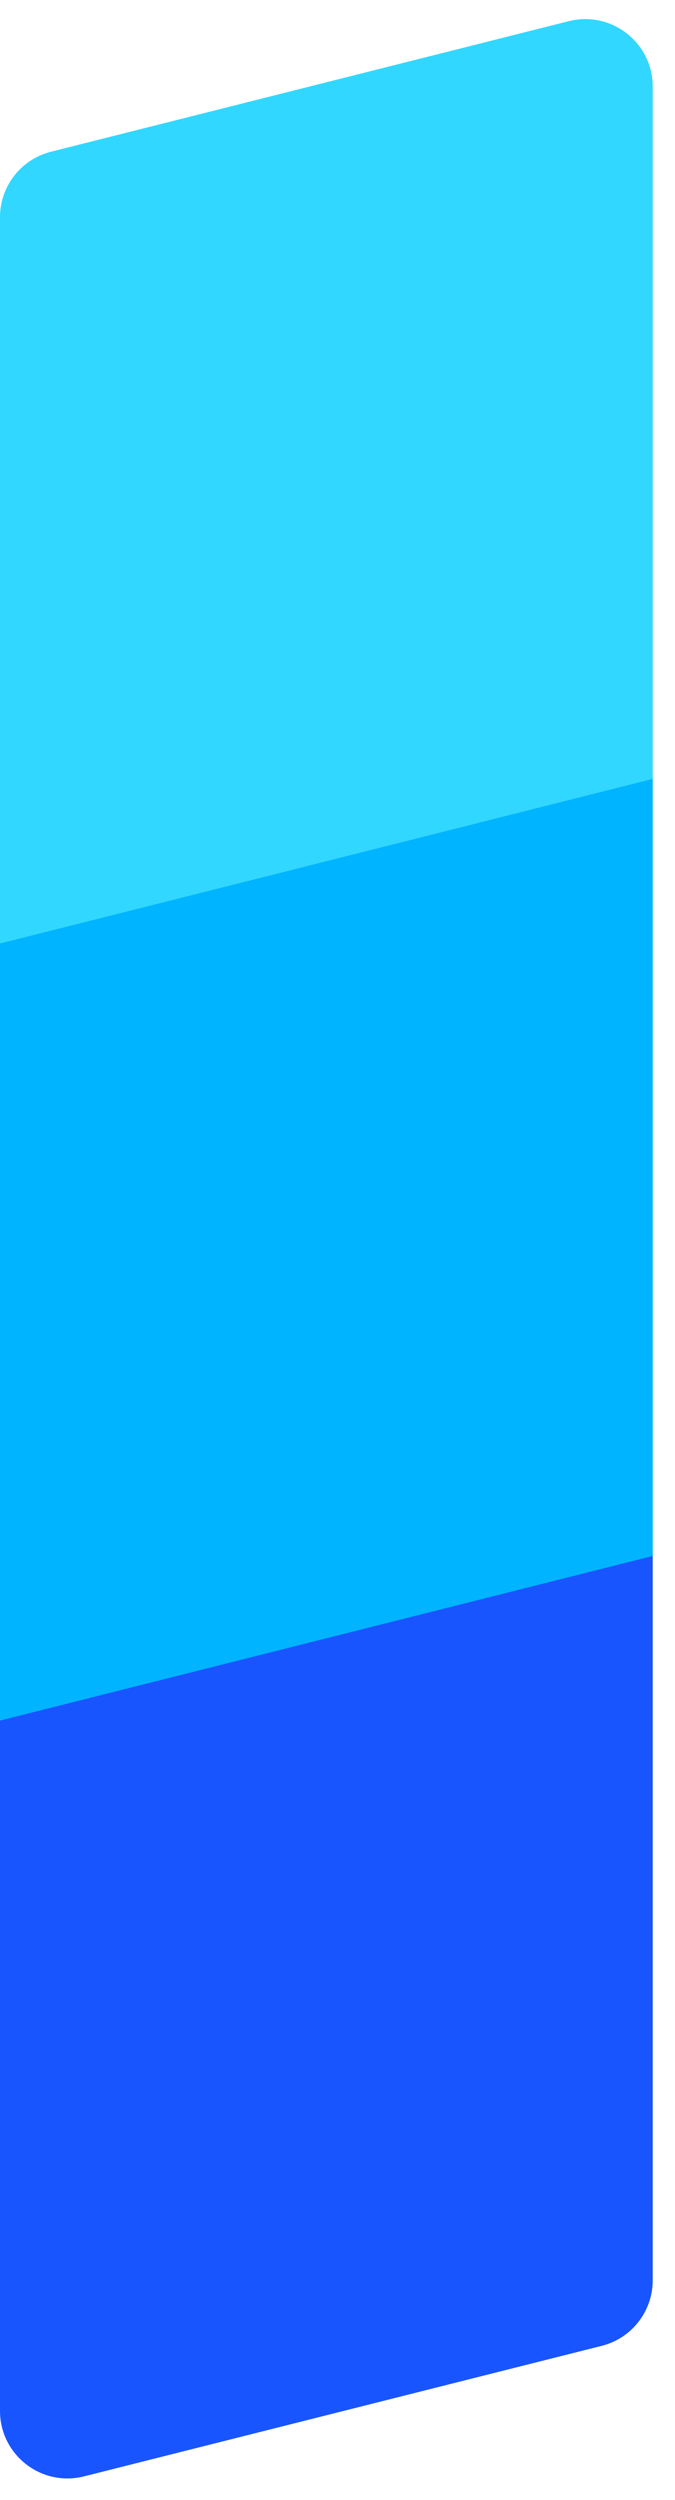
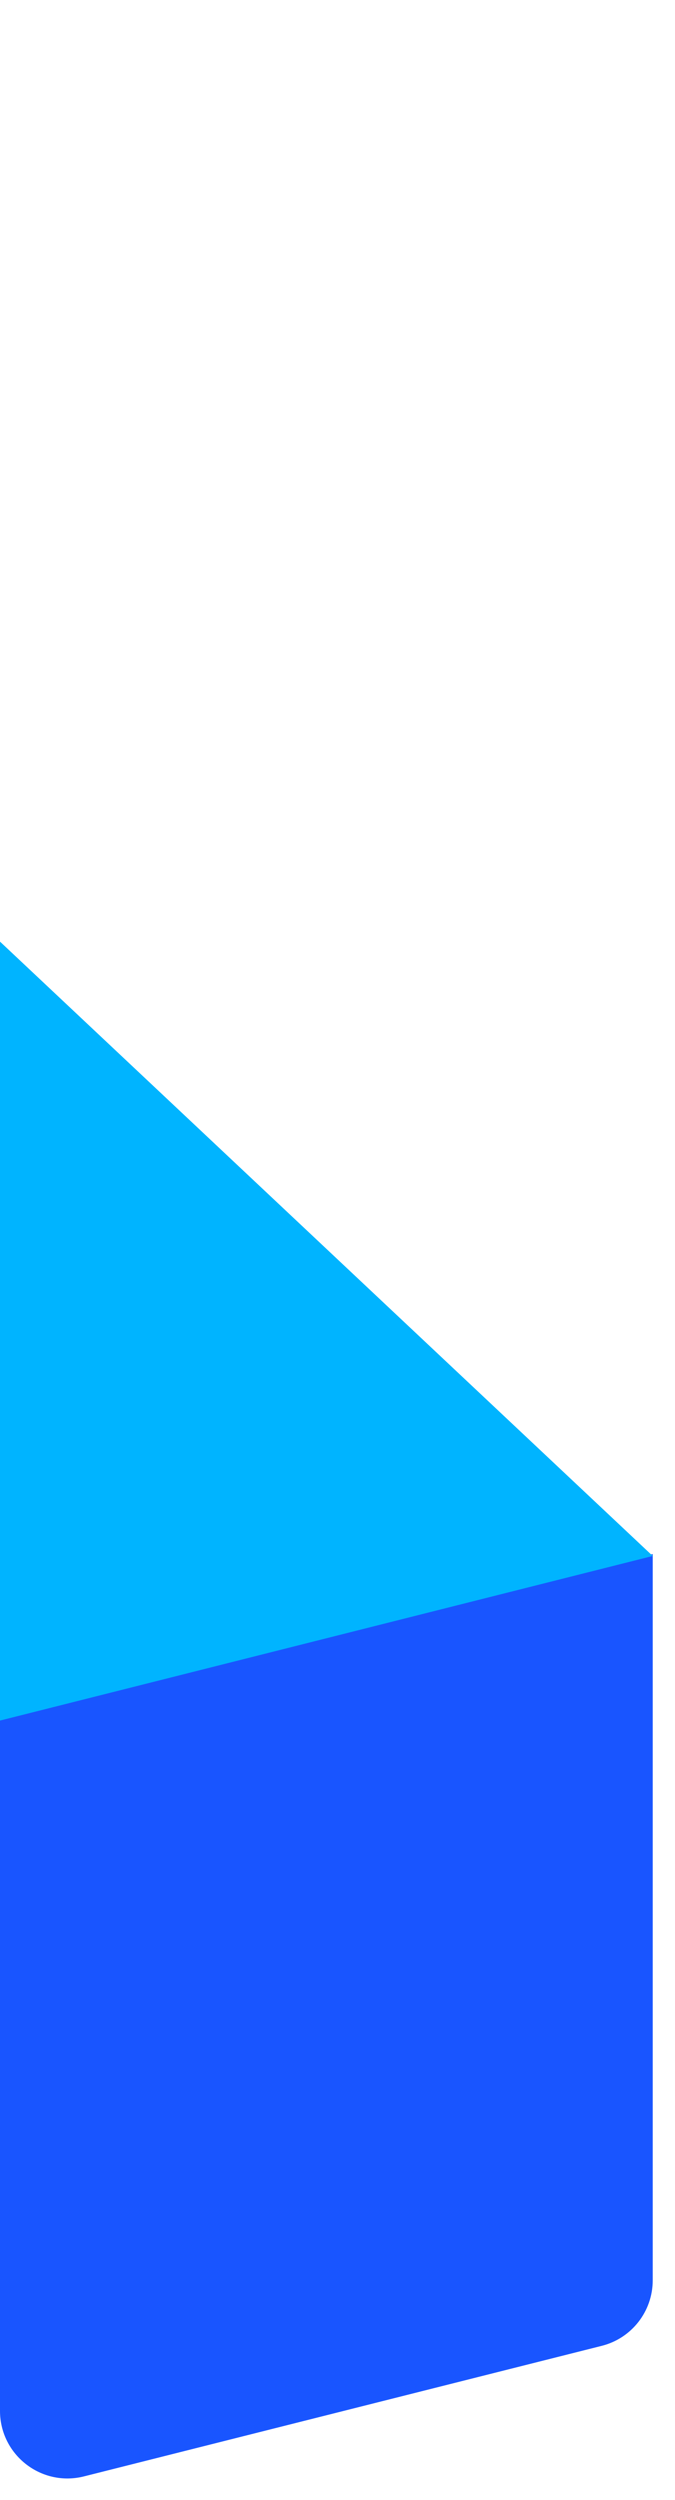
<svg xmlns="http://www.w3.org/2000/svg" fill="none" height="74" viewBox="0 0 20 74" width="20">
  <g clip-rule="evenodd" fill-rule="evenodd">
    <path d="m0 50.872v20.49c0 1.303 1.225 2.258 2.489 1.939l15.34-3.864c.889-.224 1.511-1.023 1.511-1.939v-21.498z" fill="#1955ff" />
-     <path d="m0 27.872v23.057l19.34-4.872v-23.057z" fill="#00b4ff" />
-     <path d="m1.511 4.491c-.889.224-1.511 1.023-1.511 1.939v21.498l19.34-4.872v-20.49c0-1.303-1.225-2.258-2.489-1.939z" fill="#32d7ff" />
+     <path d="m0 27.872v23.057l19.34-4.872z" fill="#00b4ff" />
  </g>
</svg>